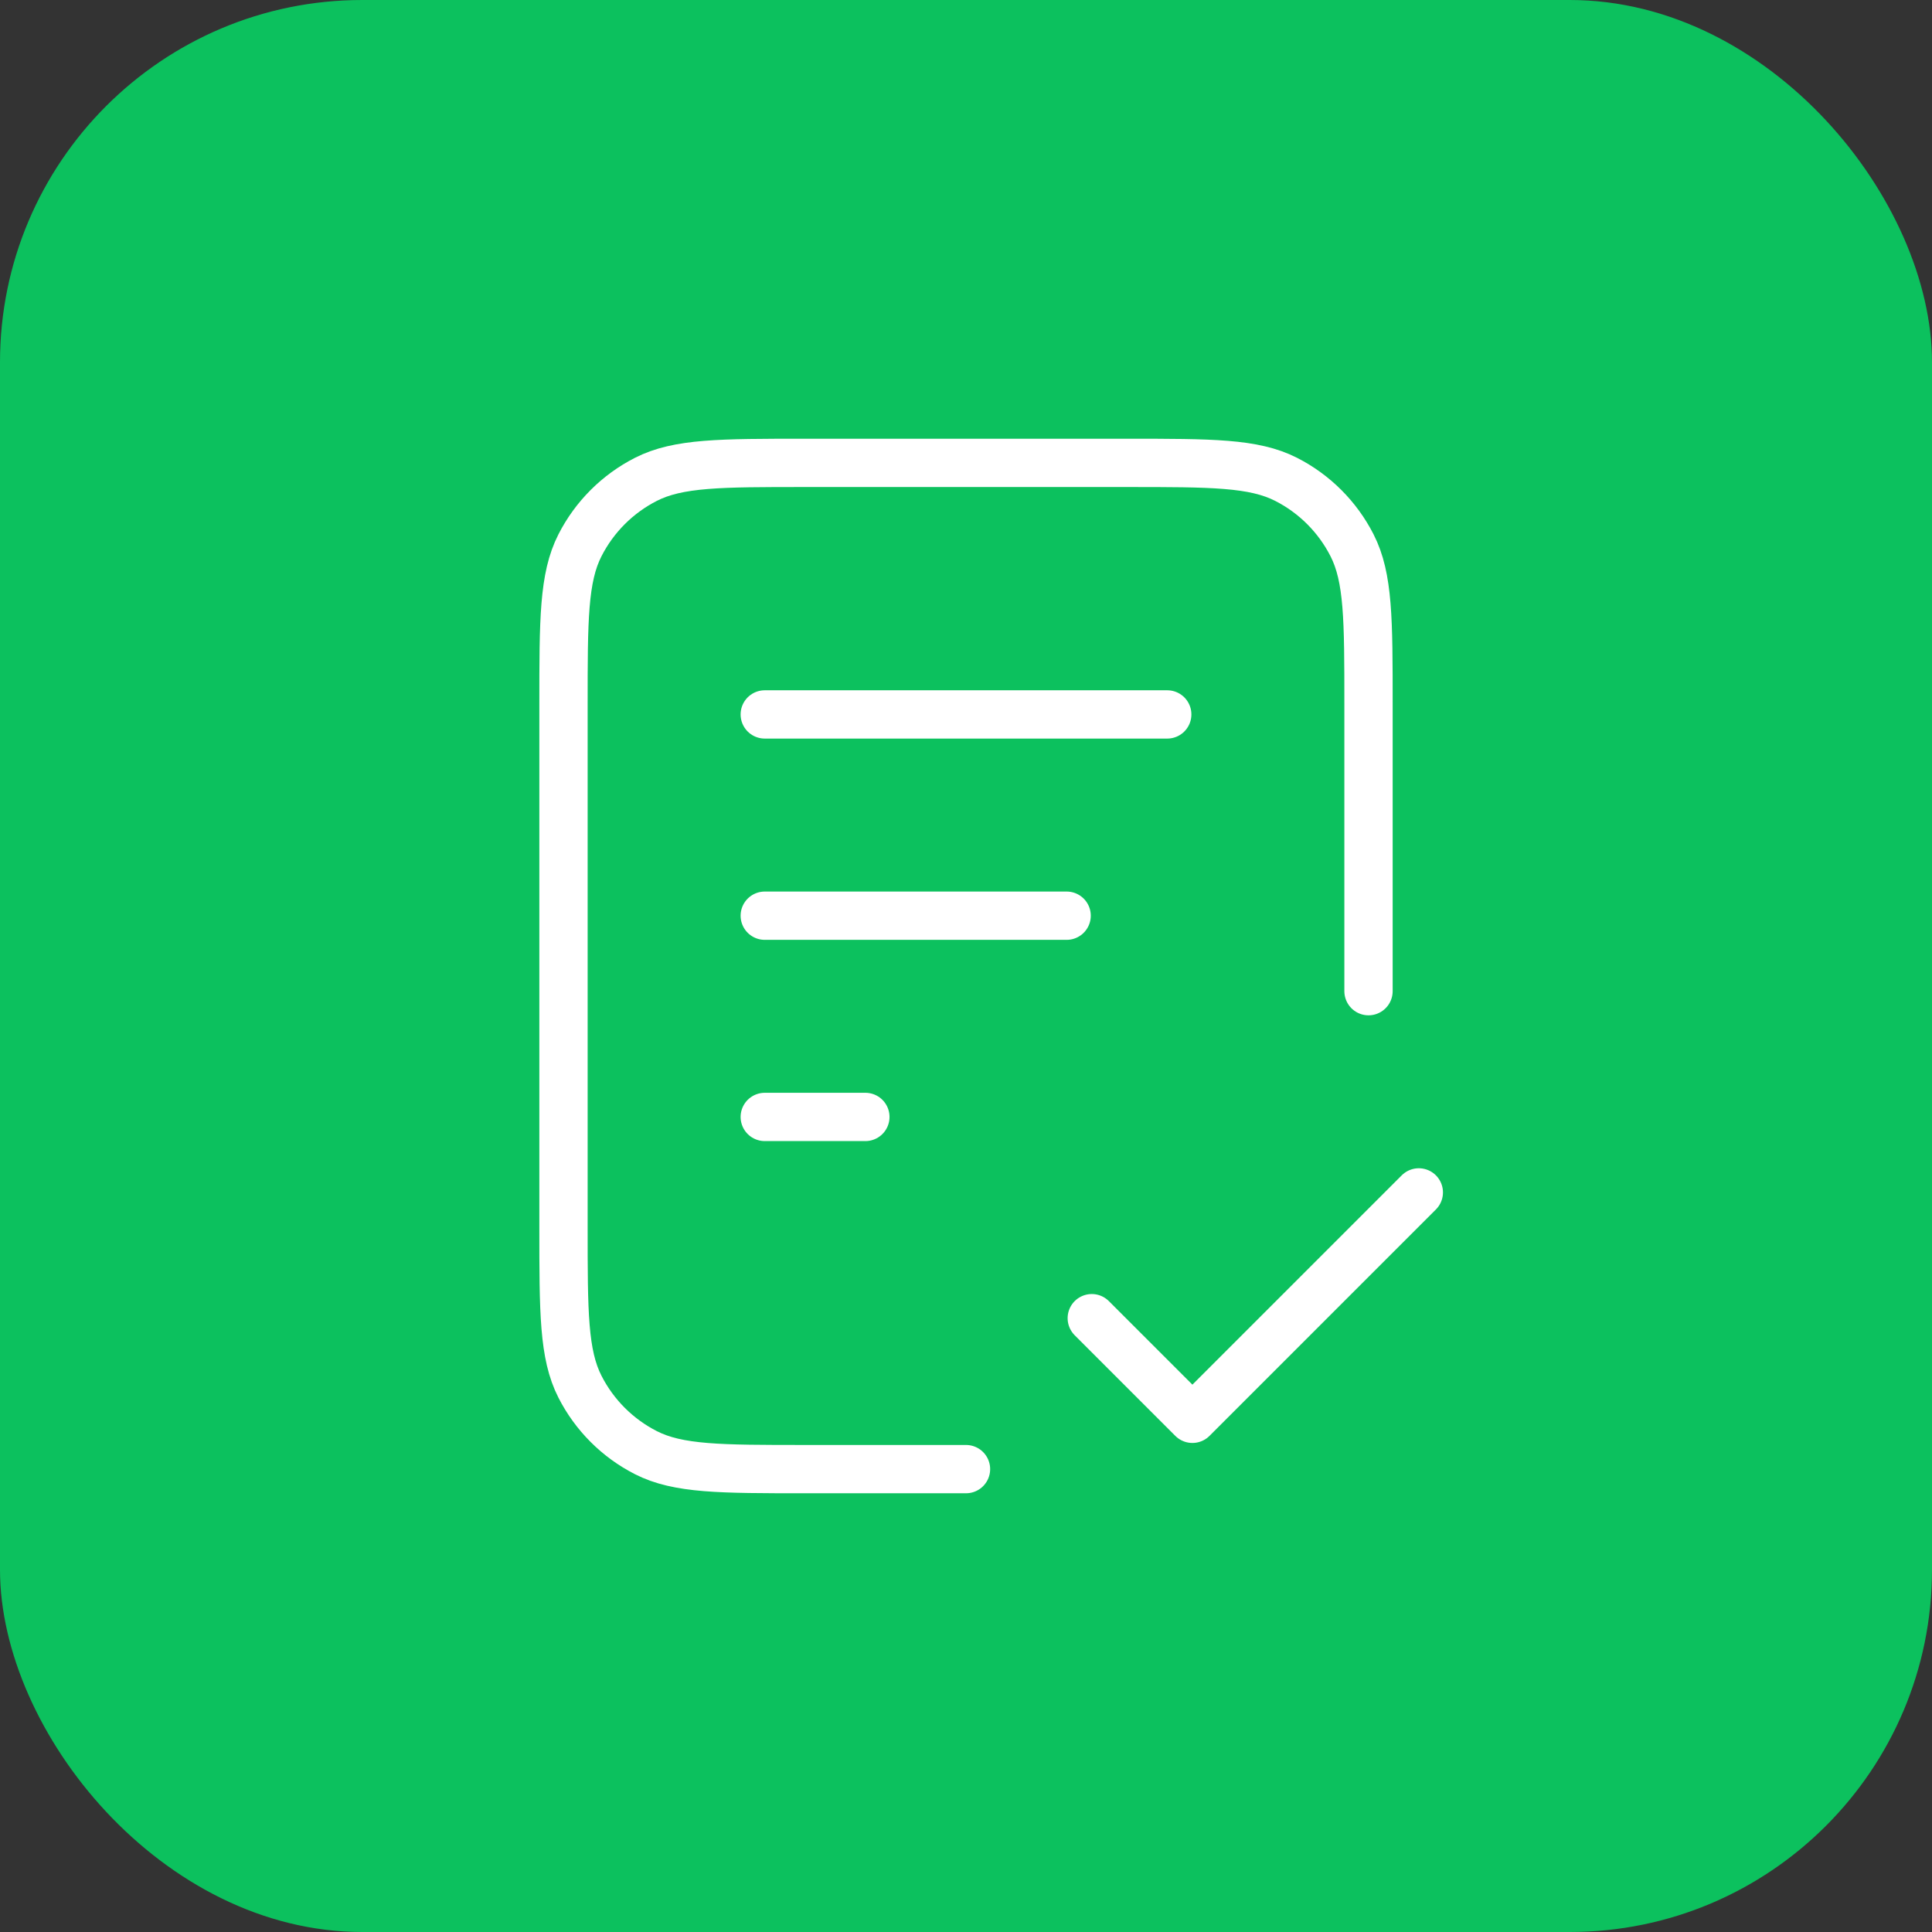
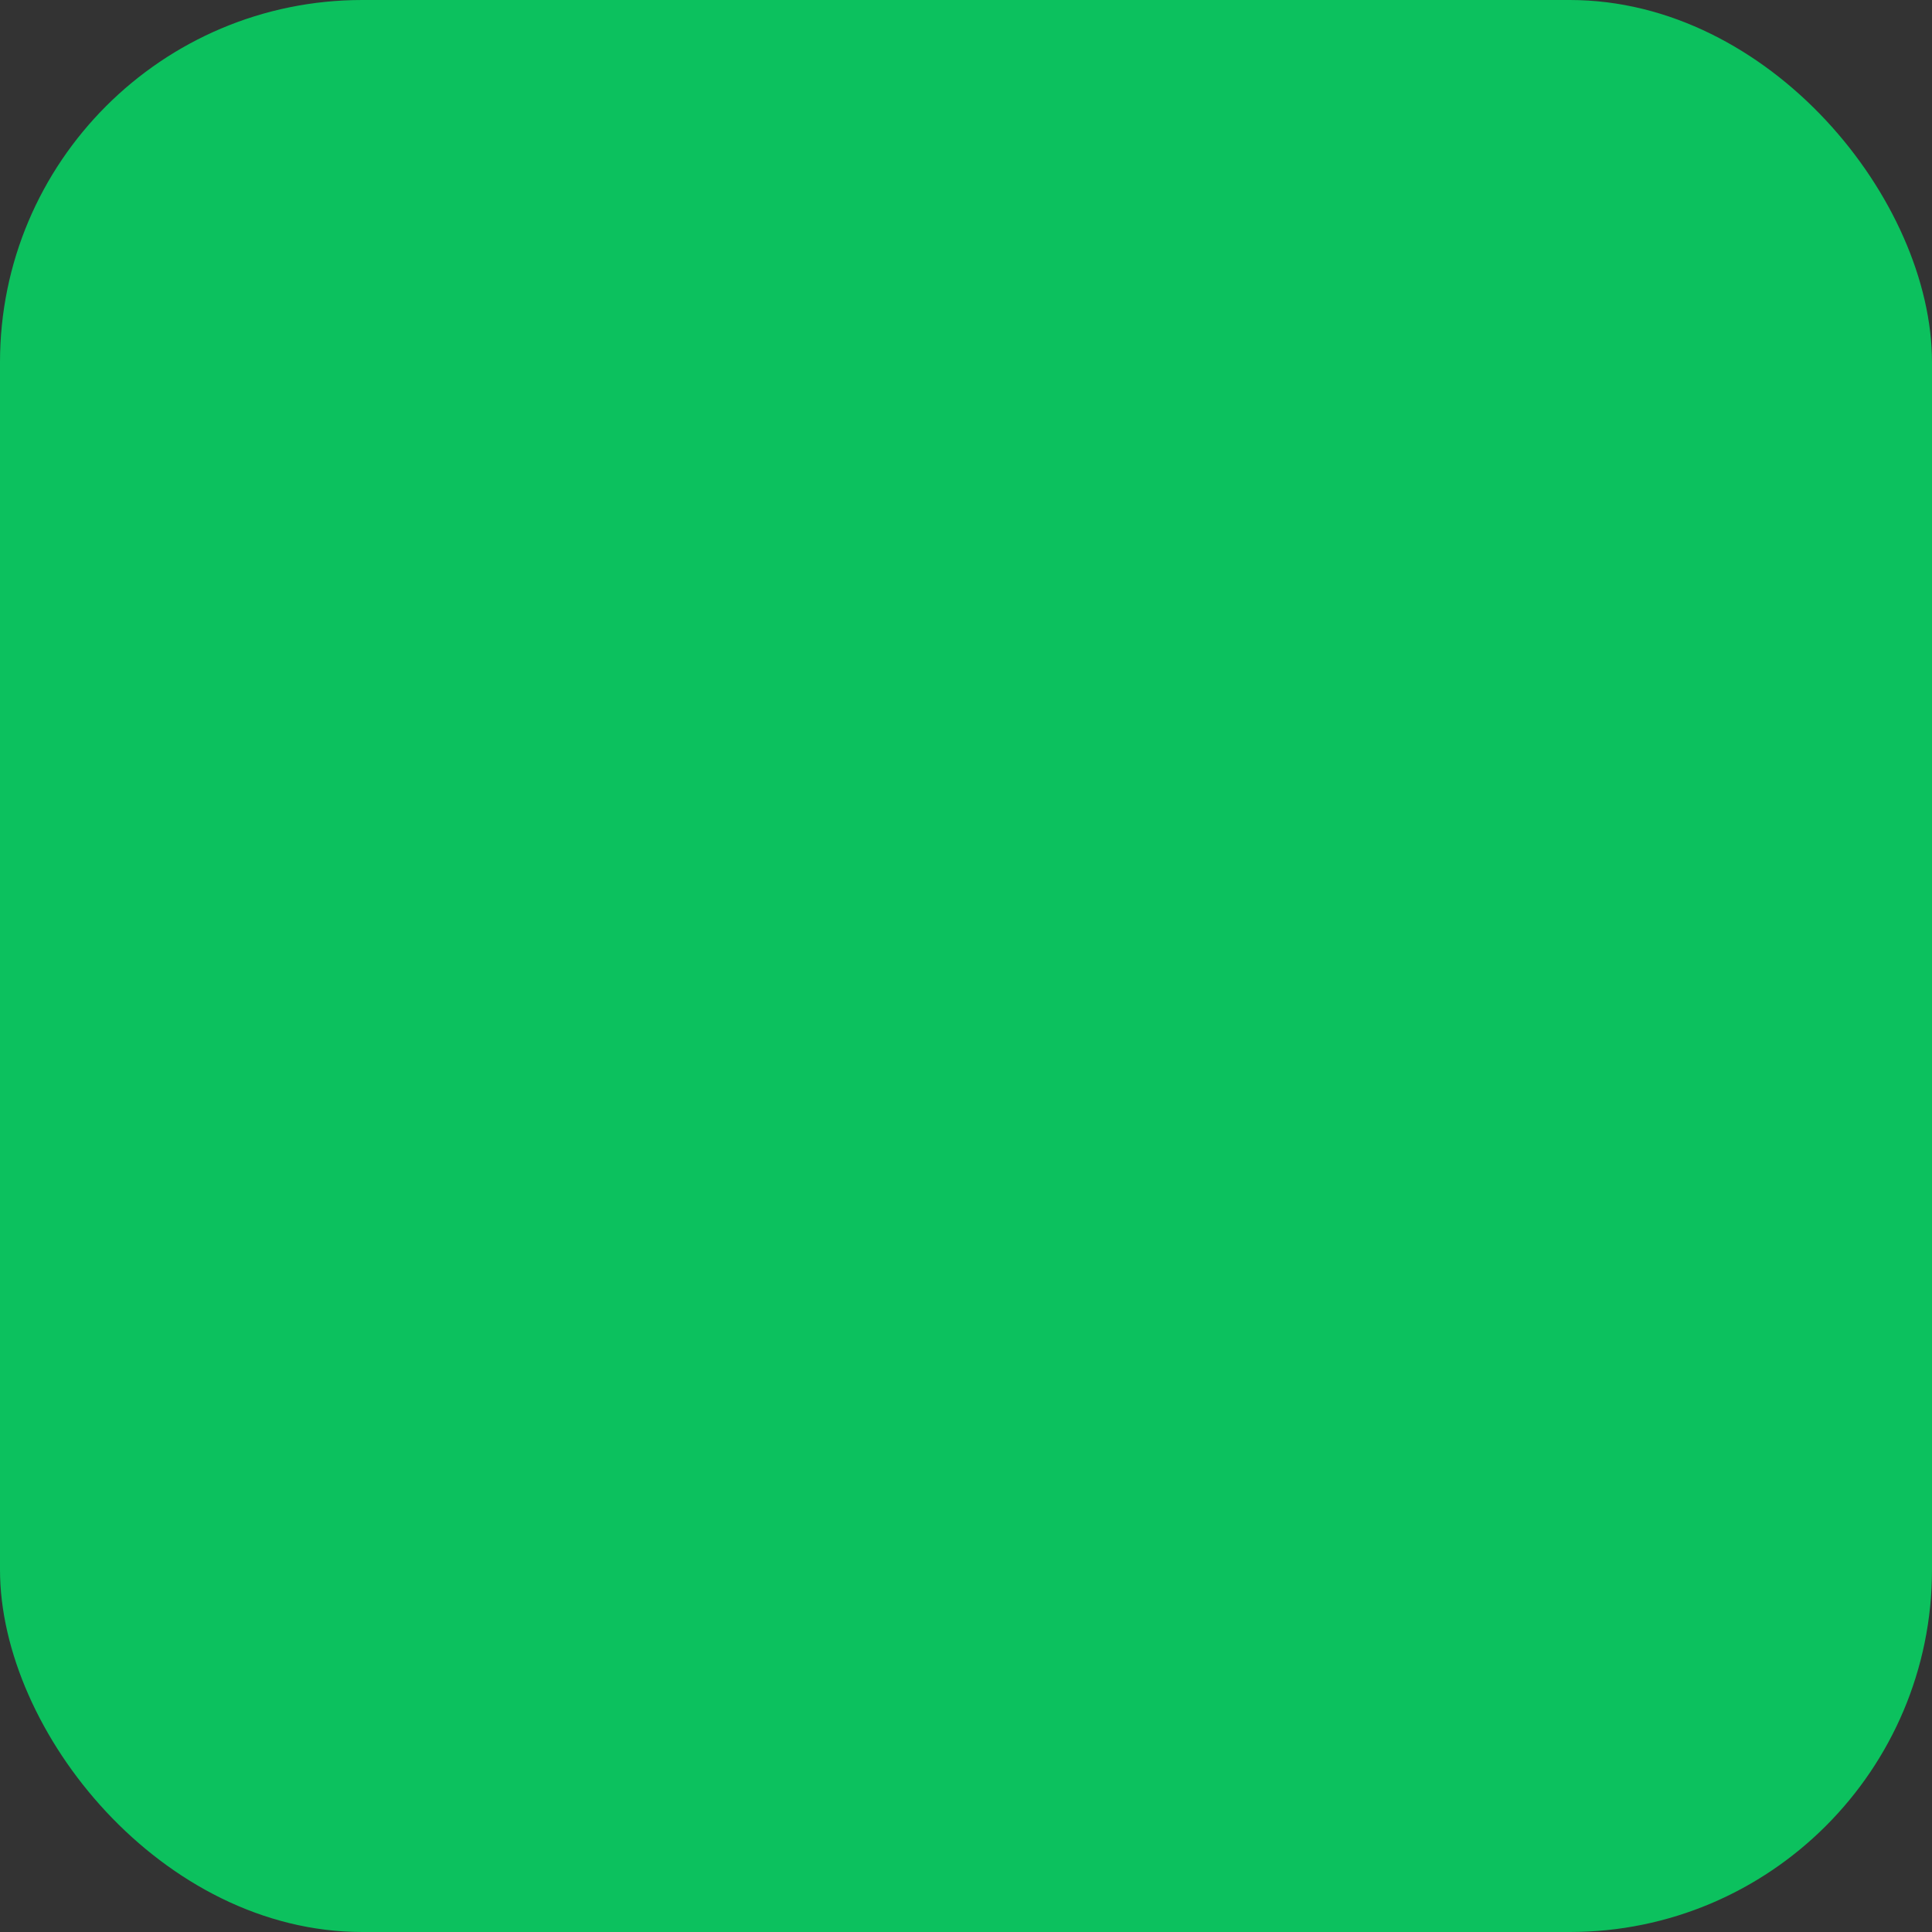
<svg xmlns="http://www.w3.org/2000/svg" width="80" height="80" viewBox="0 0 80 80" fill="none">
  <rect x="0" y="0" width="80" height="80" fill="#333333" stroke="none" />
  <rect width="80" height="80" rx="15" fill="#0CC15E" />
-   <path d="M56.667 41.042V29.167C56.667 25.666 56.667 23.916 55.985 22.579C55.386 21.403 54.43 20.447 53.254 19.848C51.917 19.167 50.167 19.167 46.667 19.167H33.333C29.833 19.167 28.083 19.167 26.746 19.848C25.57 20.447 24.614 21.403 24.015 22.579C23.333 23.916 23.333 25.666 23.333 29.167V50.833C23.333 54.334 23.333 56.084 24.015 57.421C24.614 58.597 25.57 59.553 26.746 60.152C28.083 60.833 29.833 60.833 33.333 60.833H40M44.167 37.917H31.667M35.833 46.25H31.667M48.333 29.583H31.667M45.208 54.583L49.375 58.75L58.75 49.375" stroke="white" stroke-width="2" stroke-linecap="round" stroke-linejoin="round" />
</svg>